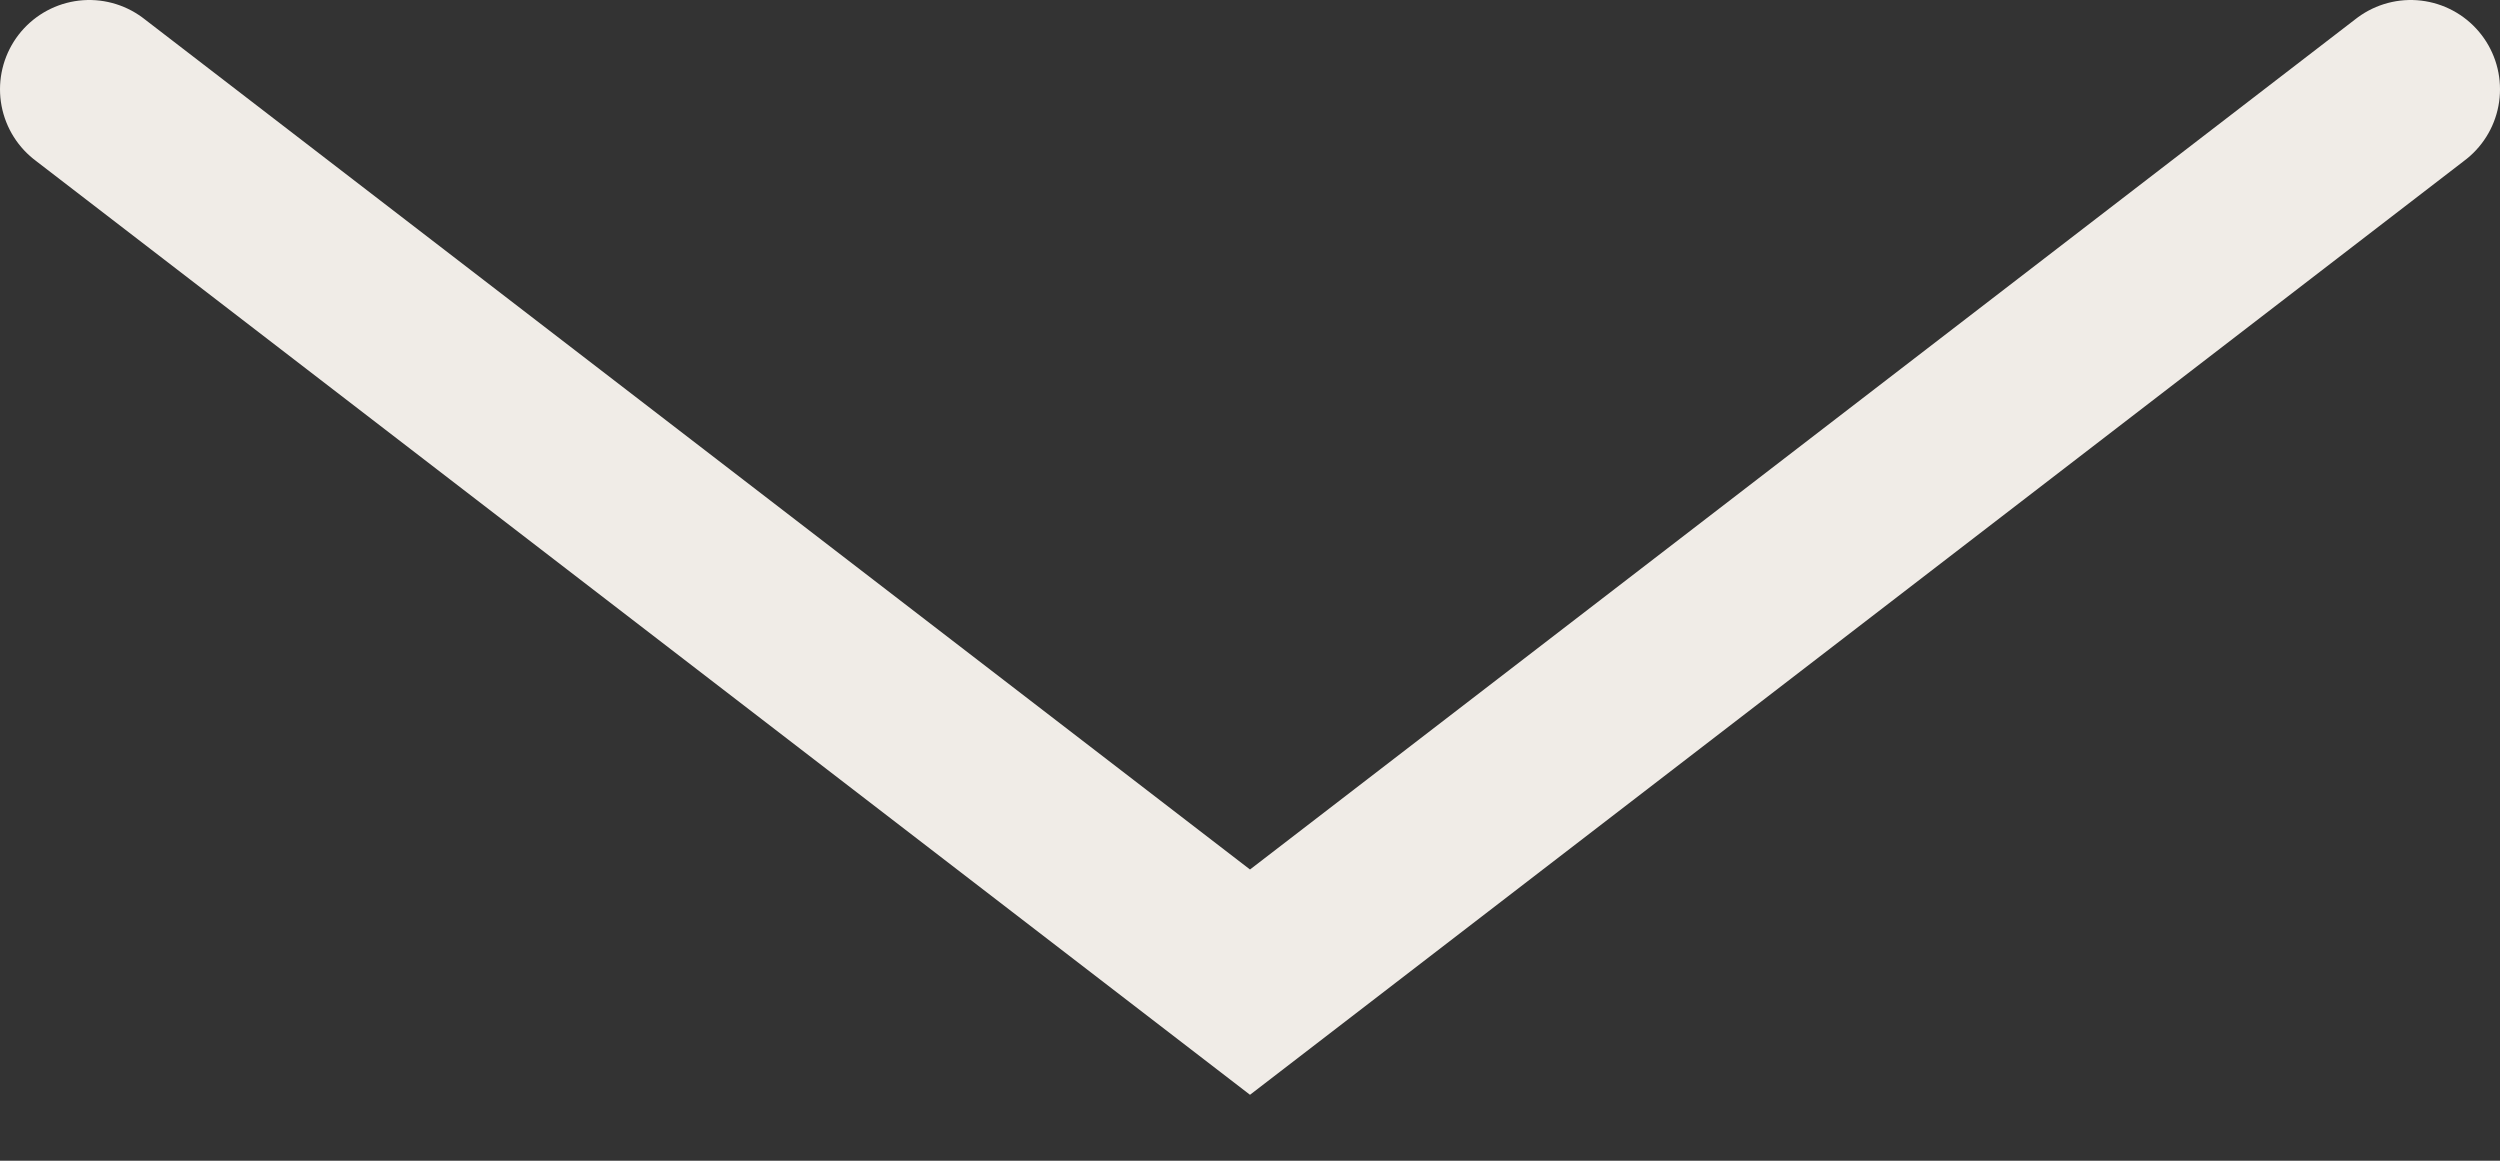
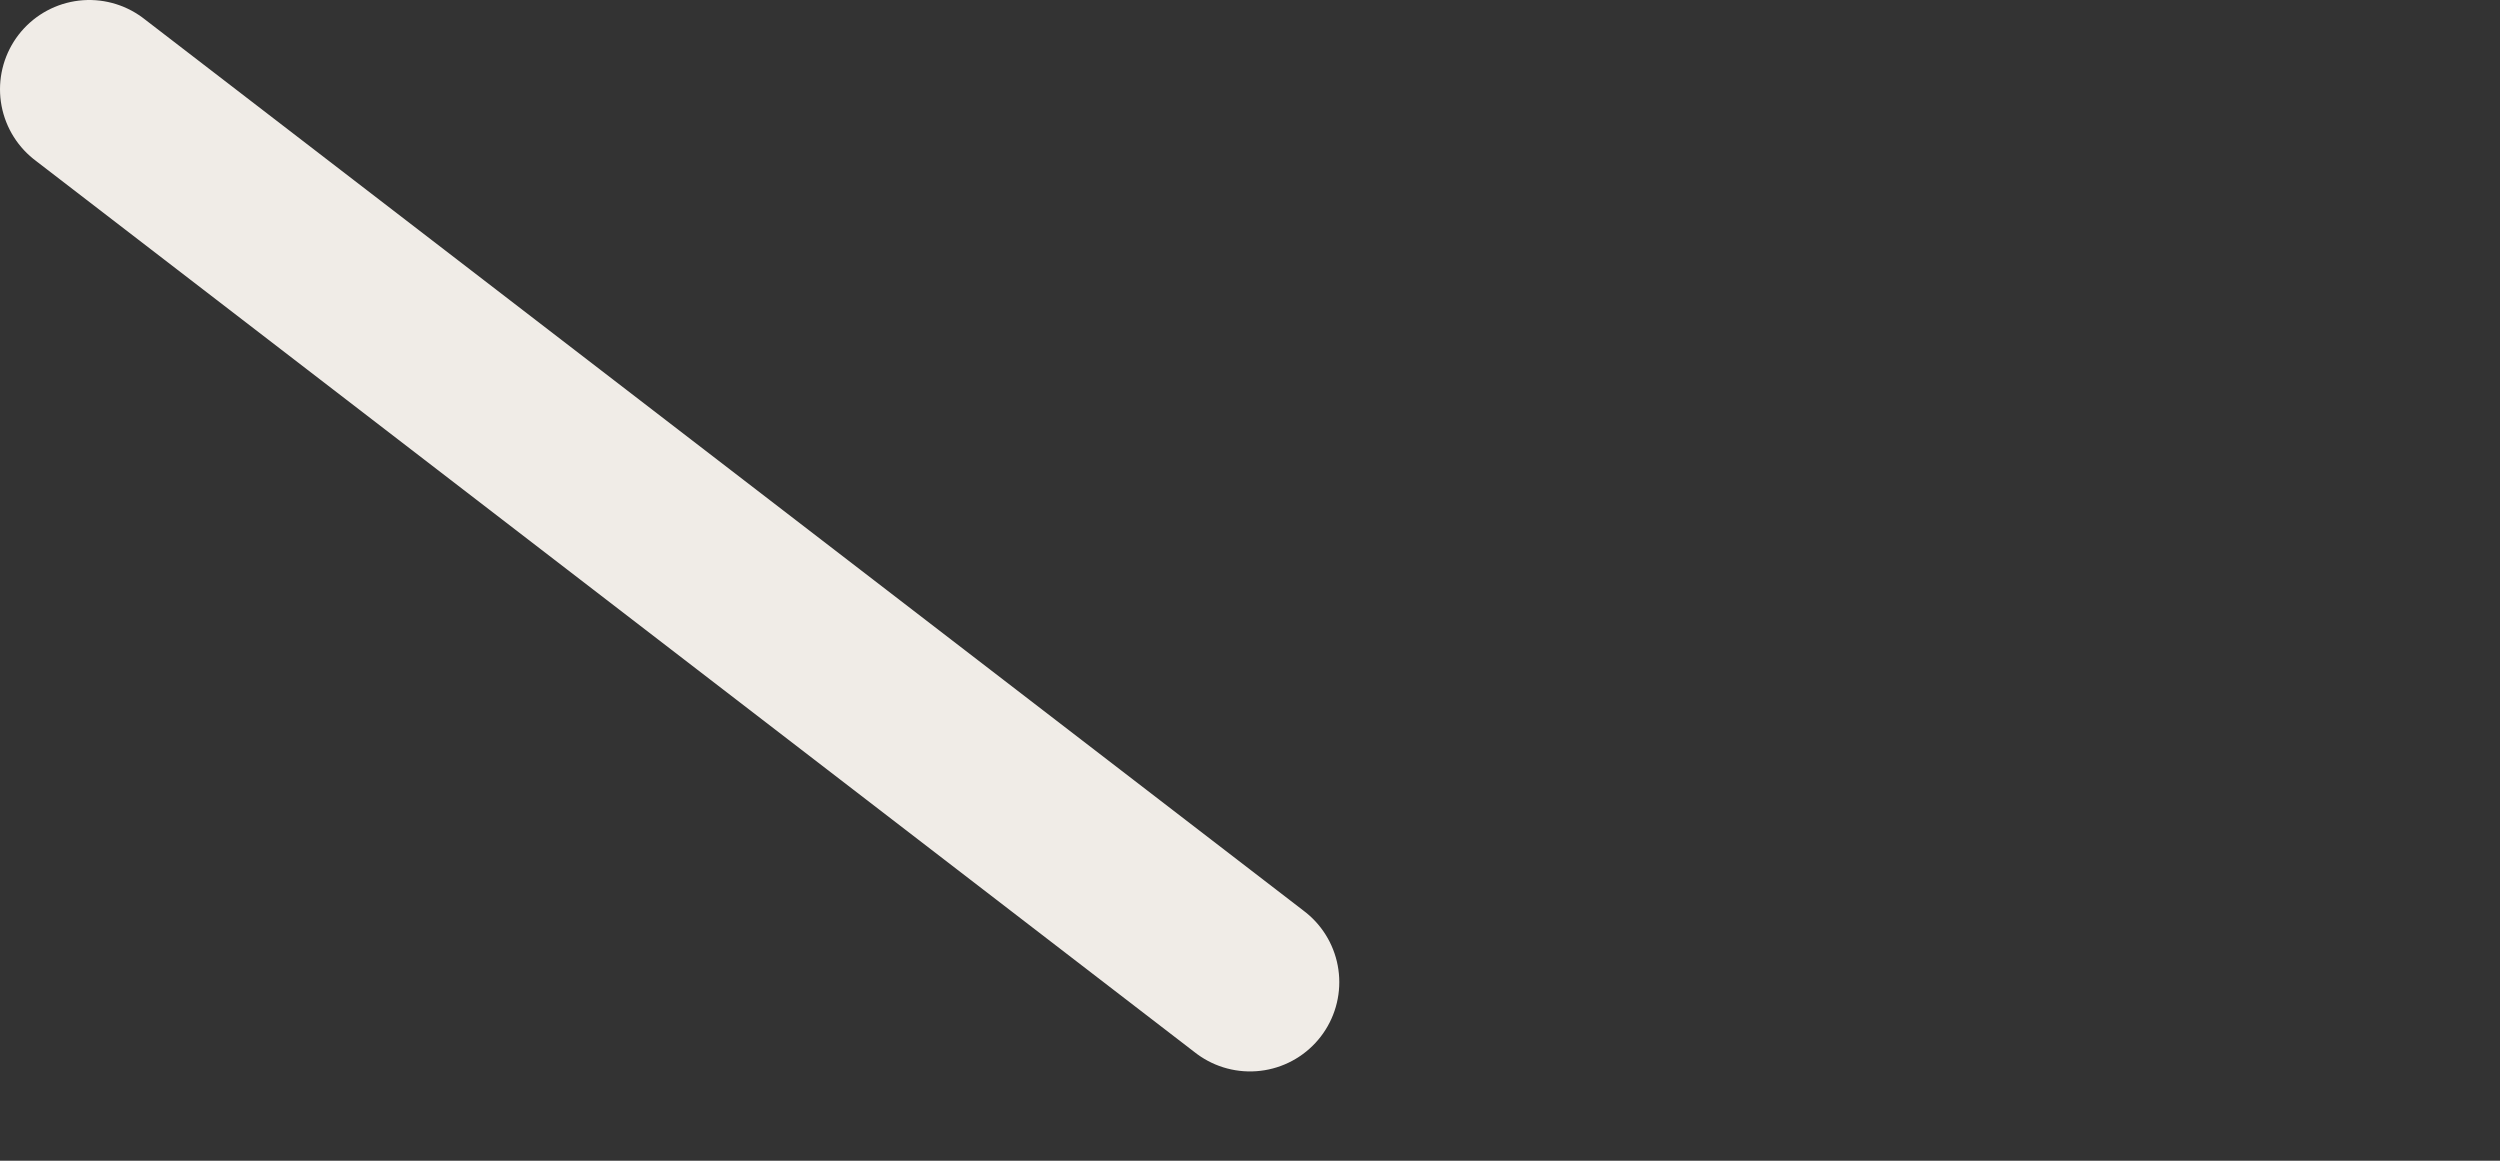
<svg xmlns="http://www.w3.org/2000/svg" width="28" height="13" viewBox="0 0 28 13" fill="none">
  <rect x="0" y="0" width="28" height="13" fill="#333333" stroke="none" />
-   <path d="M1 1L14 11L27 1" stroke="#F0ECE7" stroke-width="2" stroke-linecap="round" />
+   <path d="M1 1L14 11" stroke="#F0ECE7" stroke-width="2" stroke-linecap="round" />
</svg>